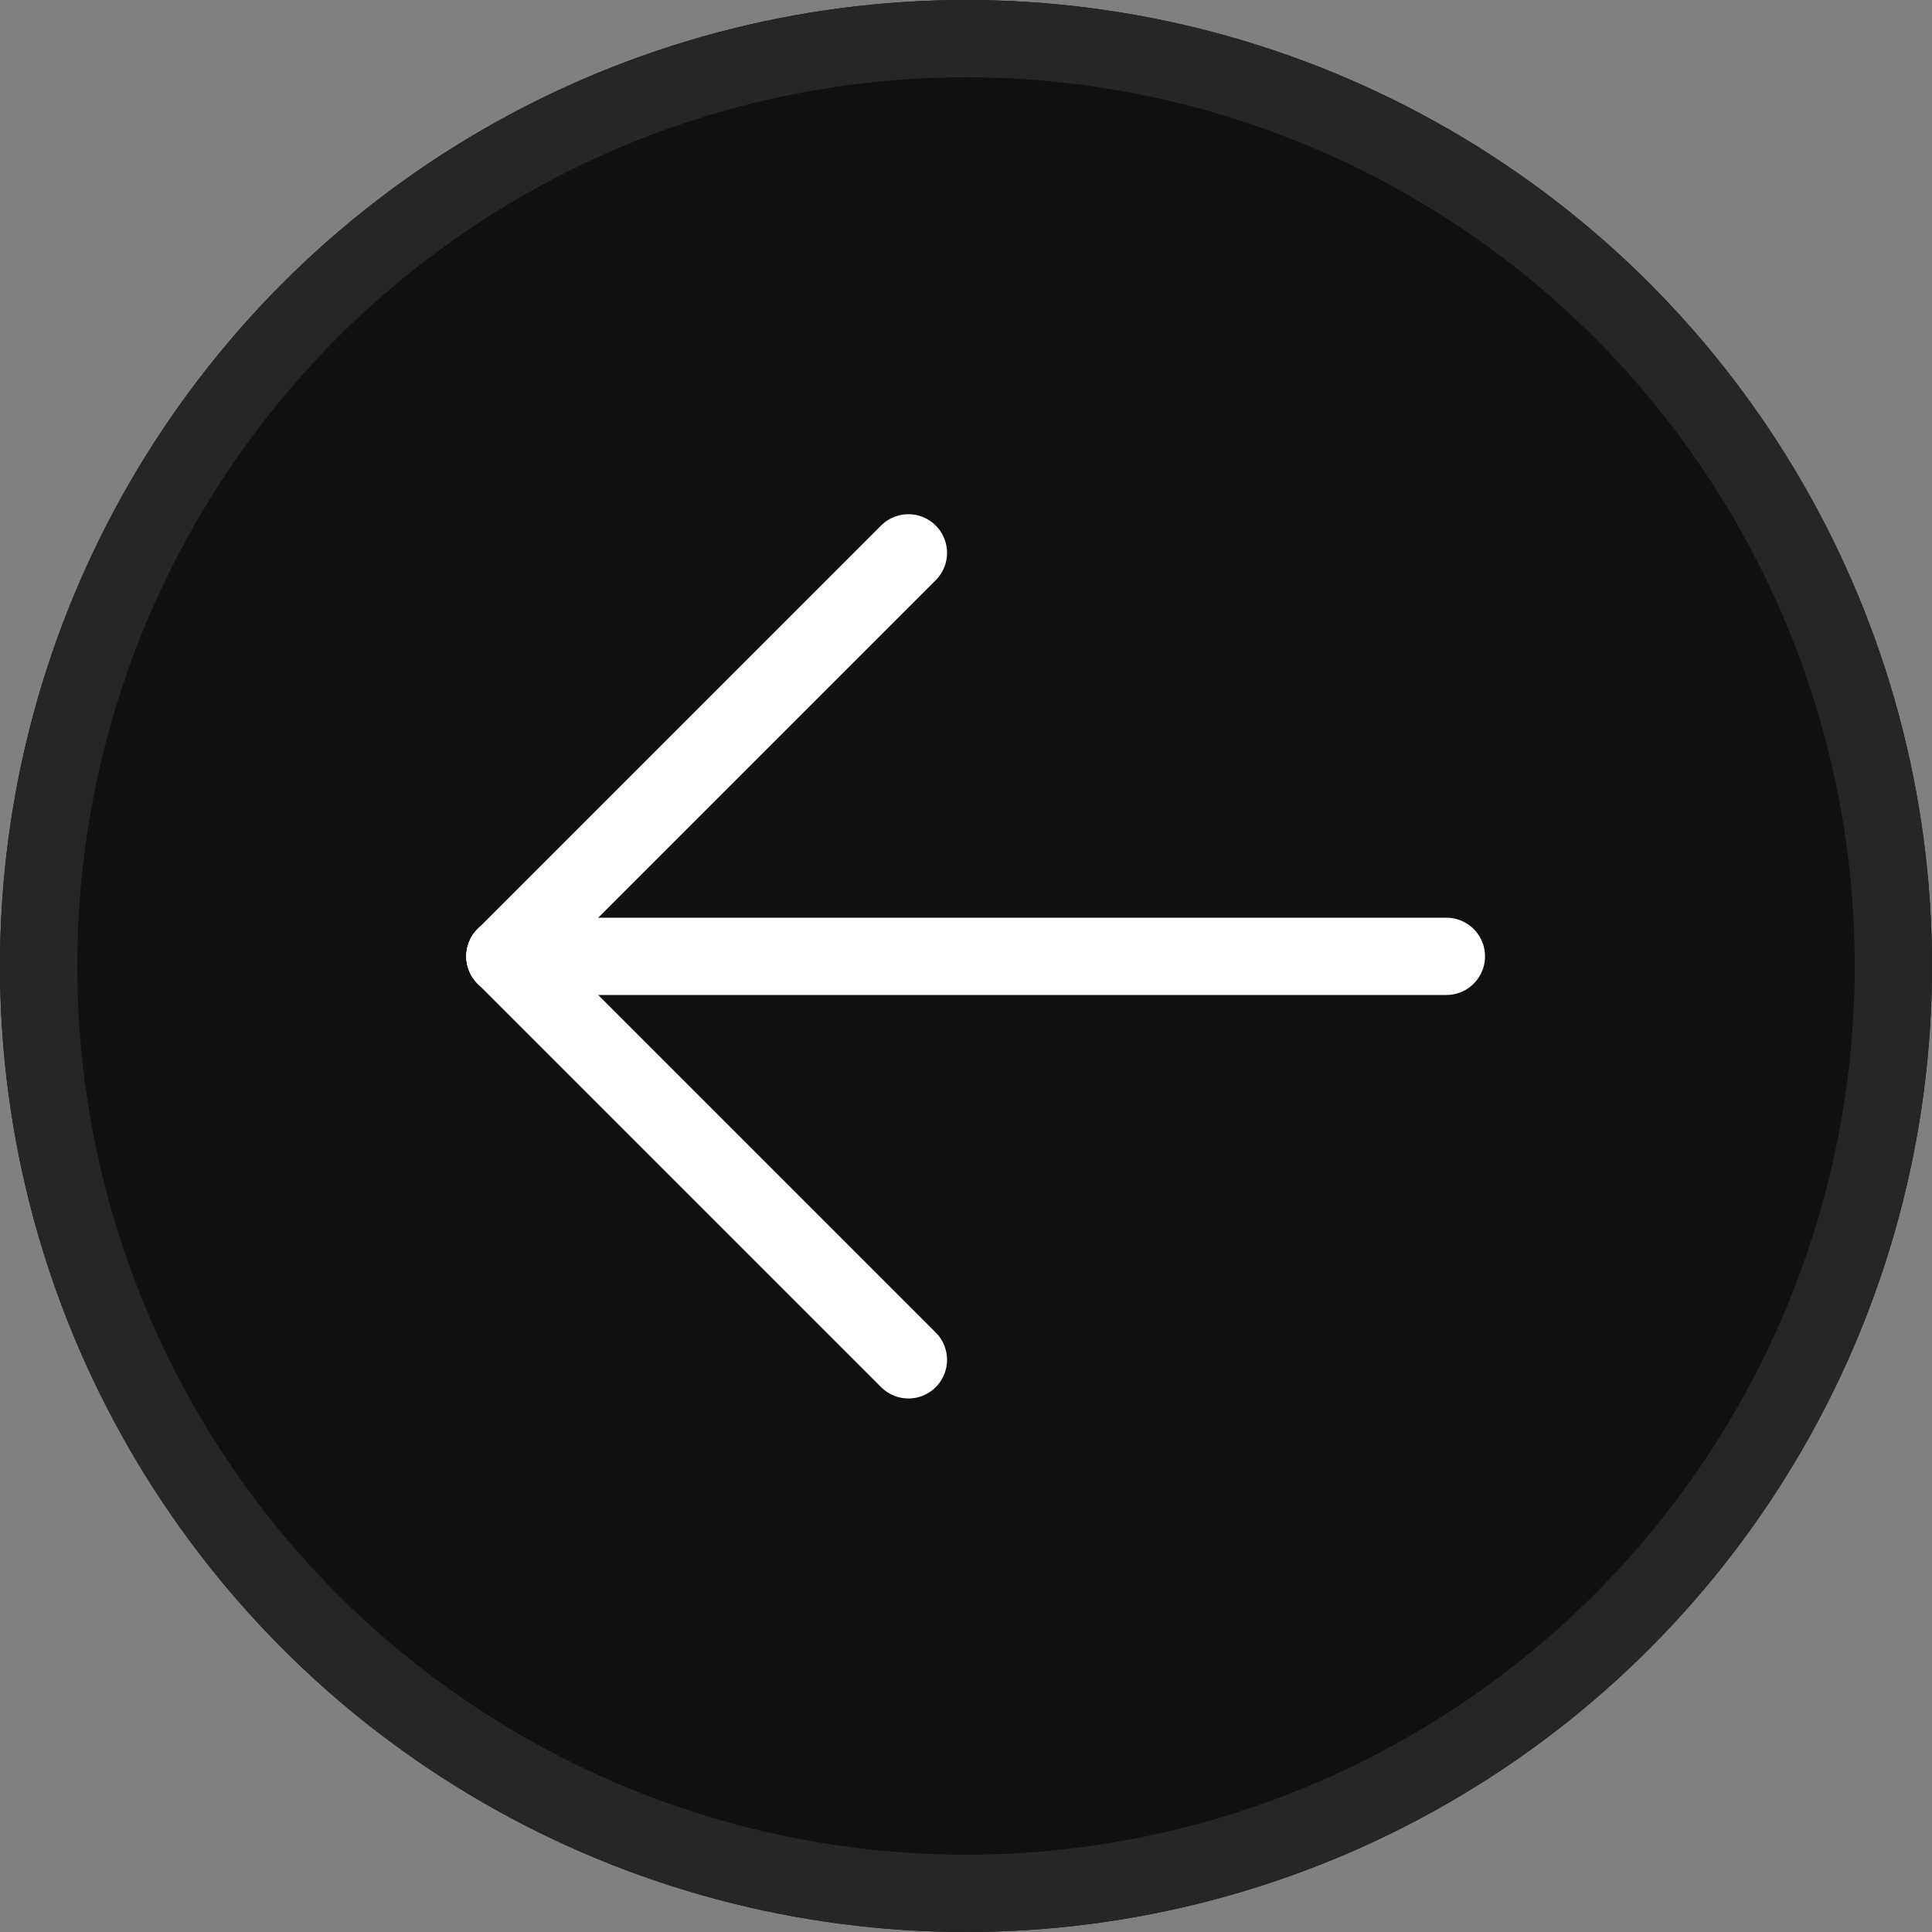
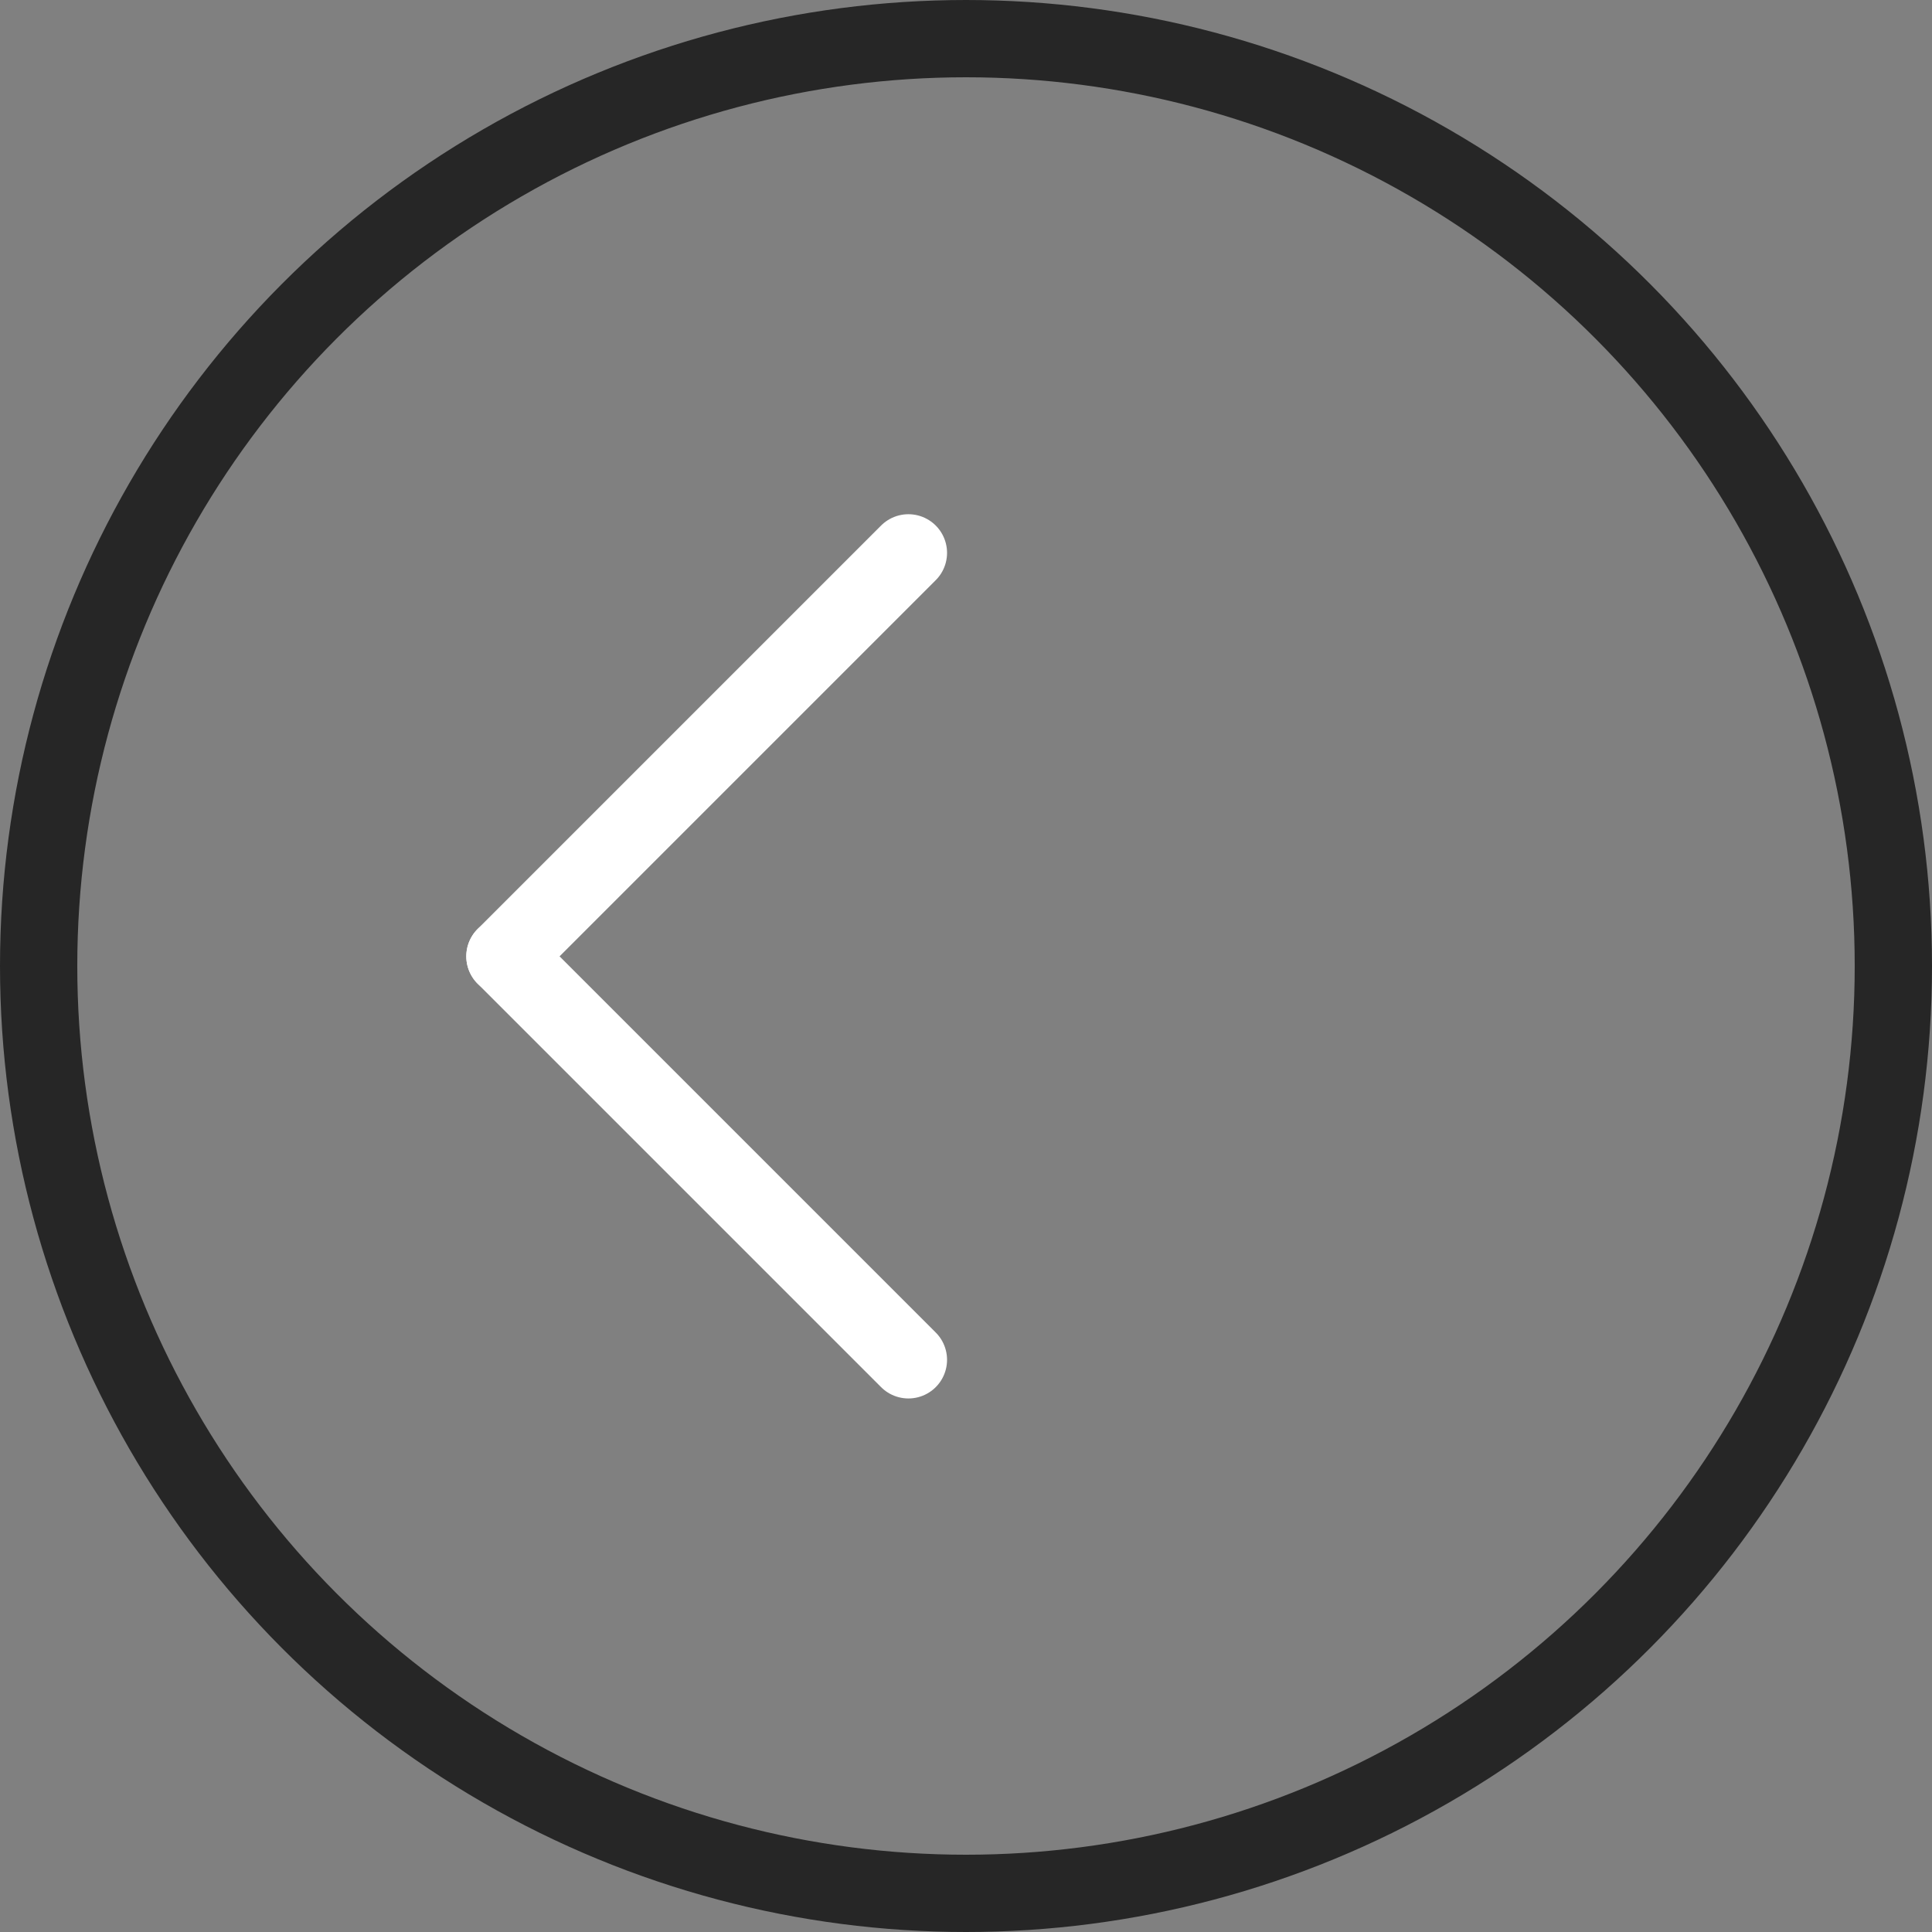
<svg xmlns="http://www.w3.org/2000/svg" width="100" height="100" viewBox="0 0 100 100">
  <rect x="0" y="0" width="100" height="100" fill="#808080" stroke="none" />
  <g fill="#101010" stroke="#262626" stroke-width="4">
-     <circle cx="50" cy="50" r="50" stroke="none" />
    <circle cx="50" cy="50" r="48" fill="none" />
  </g>
  <g transform="translate(-5876.636 1150.884) rotate(180)">
-     <line x1="48.729" transform="translate(-5951.5 1101.384)" fill="none" stroke="#fff" stroke-linecap="round" stroke-width="4" />
    <line x1="20.884" y1="20.884" transform="translate(-5923.655 1080.5)" fill="none" stroke="#fff" stroke-linecap="round" stroke-width="4" />
    <line x1="20.884" y2="20.884" transform="translate(-5923.655 1101.384)" fill="none" stroke="#fff" stroke-linecap="round" stroke-width="4" />
  </g>
</svg>